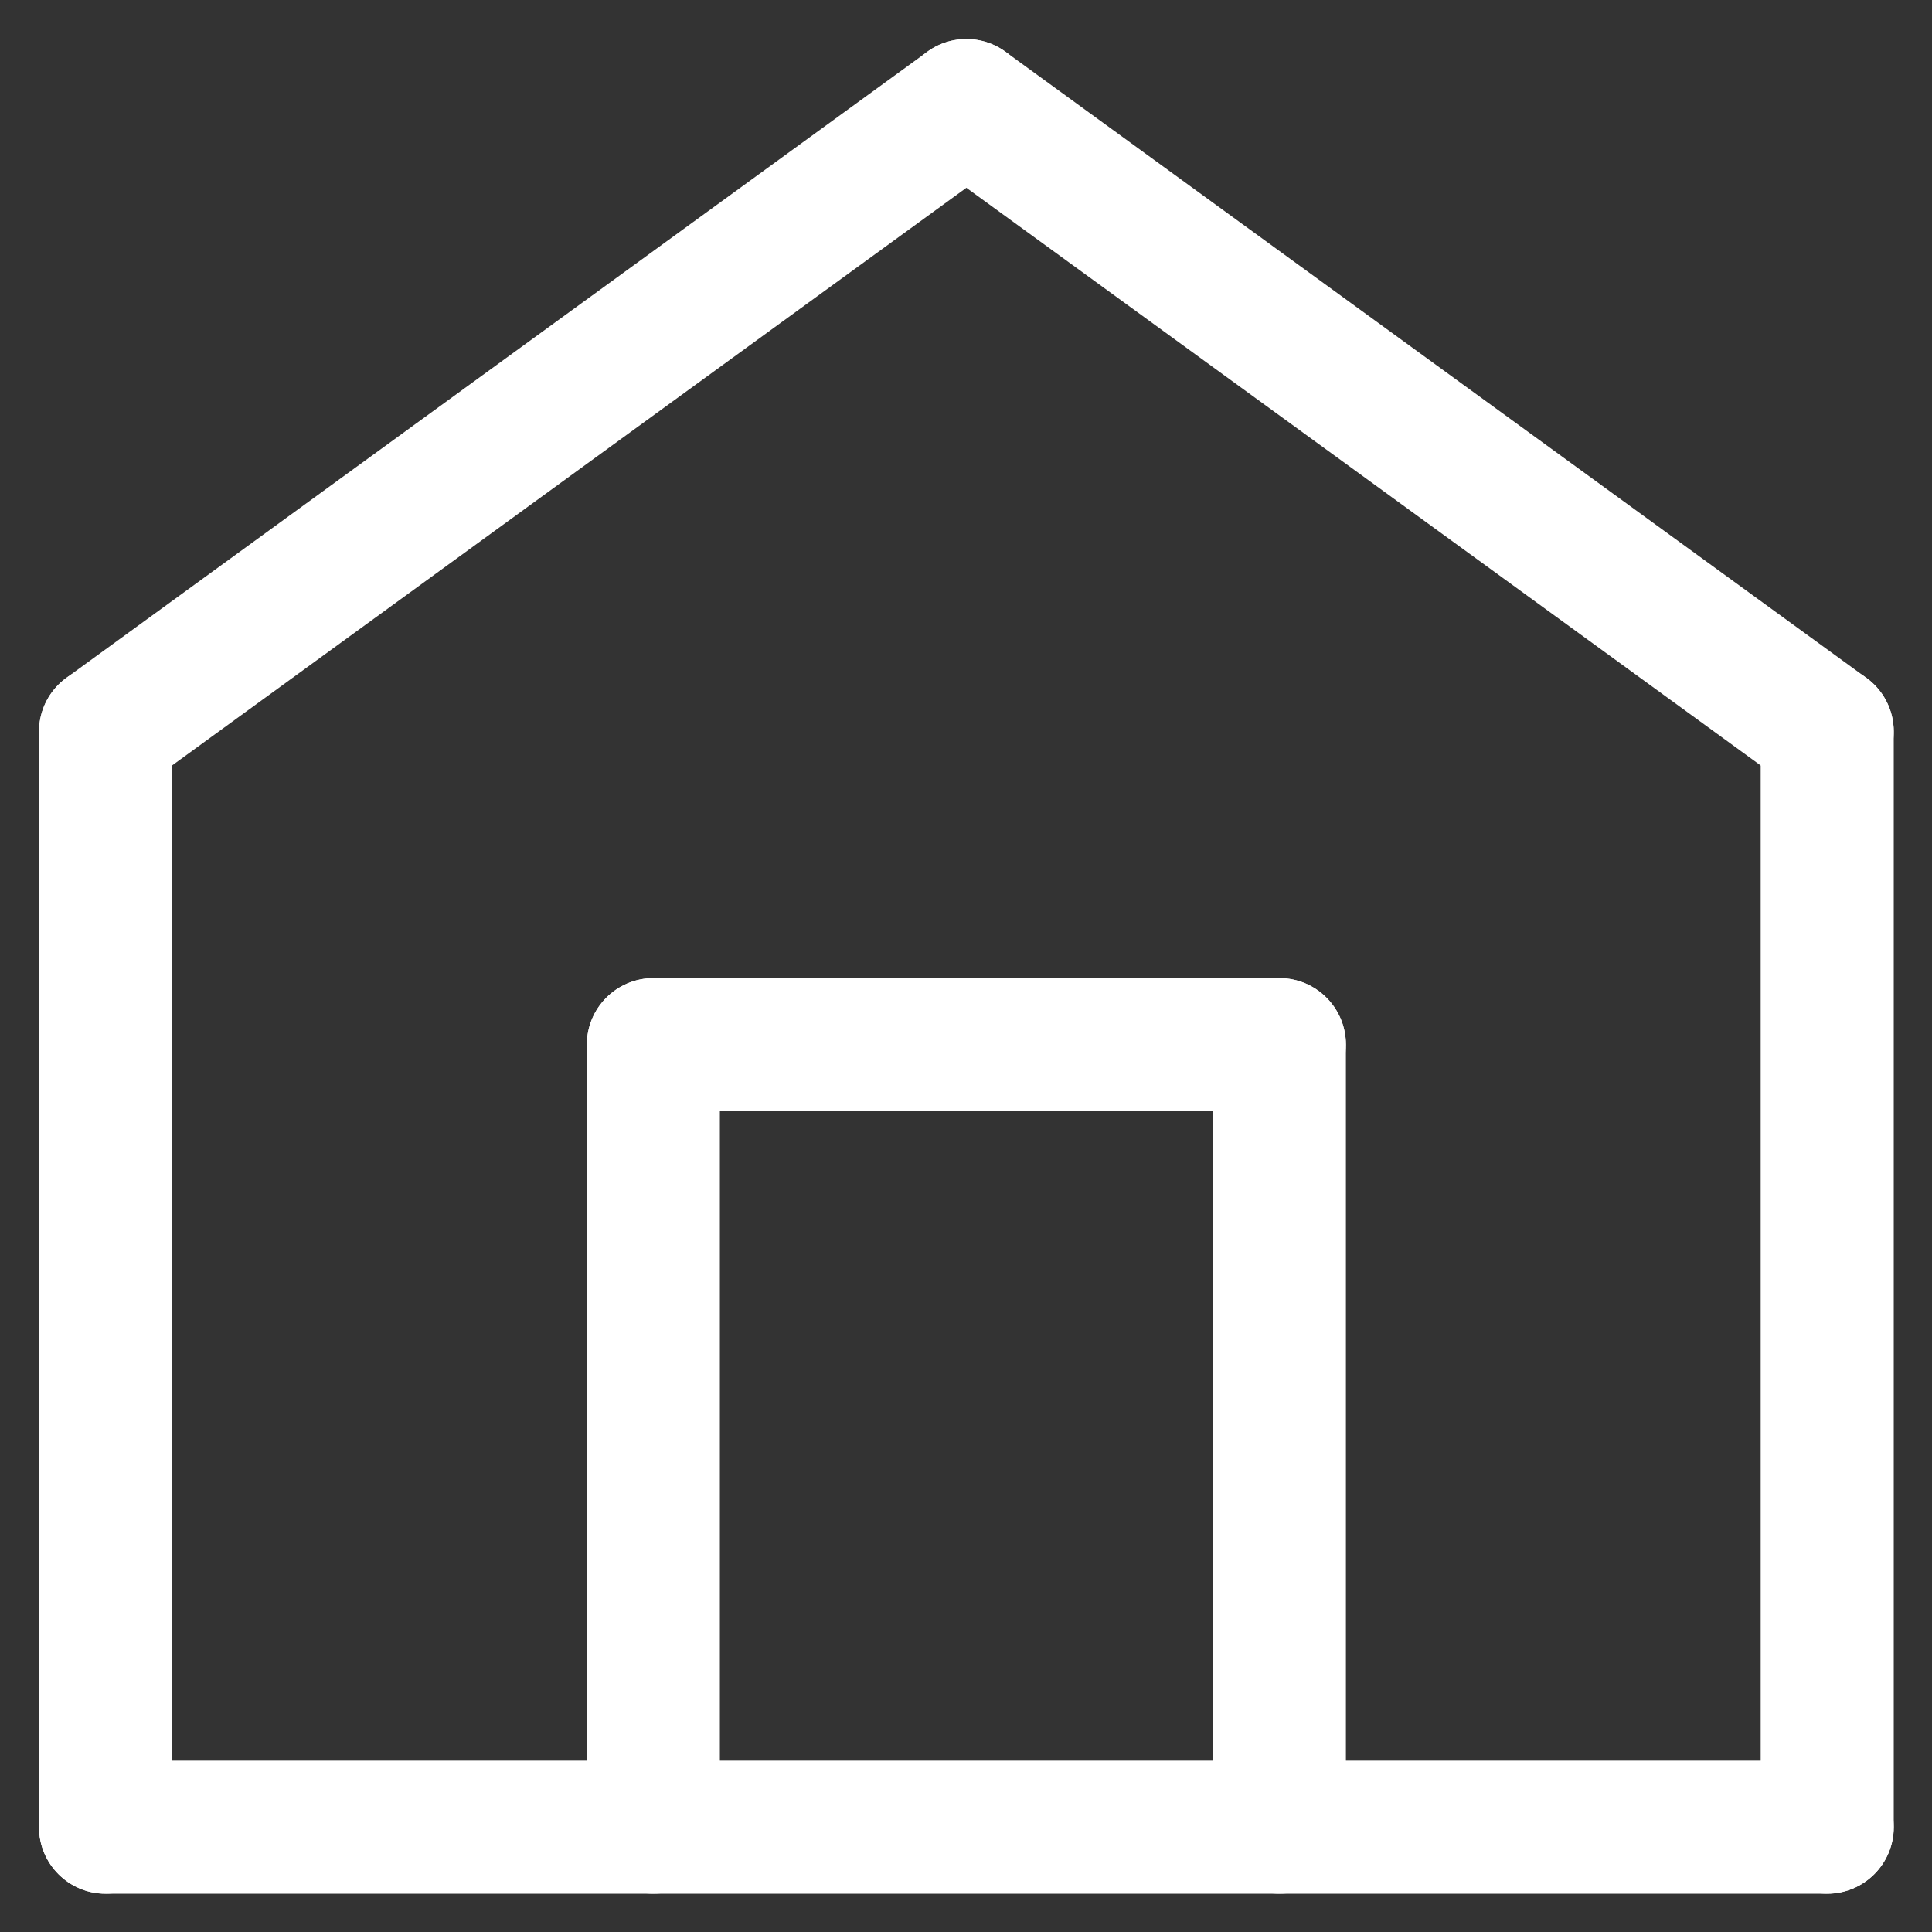
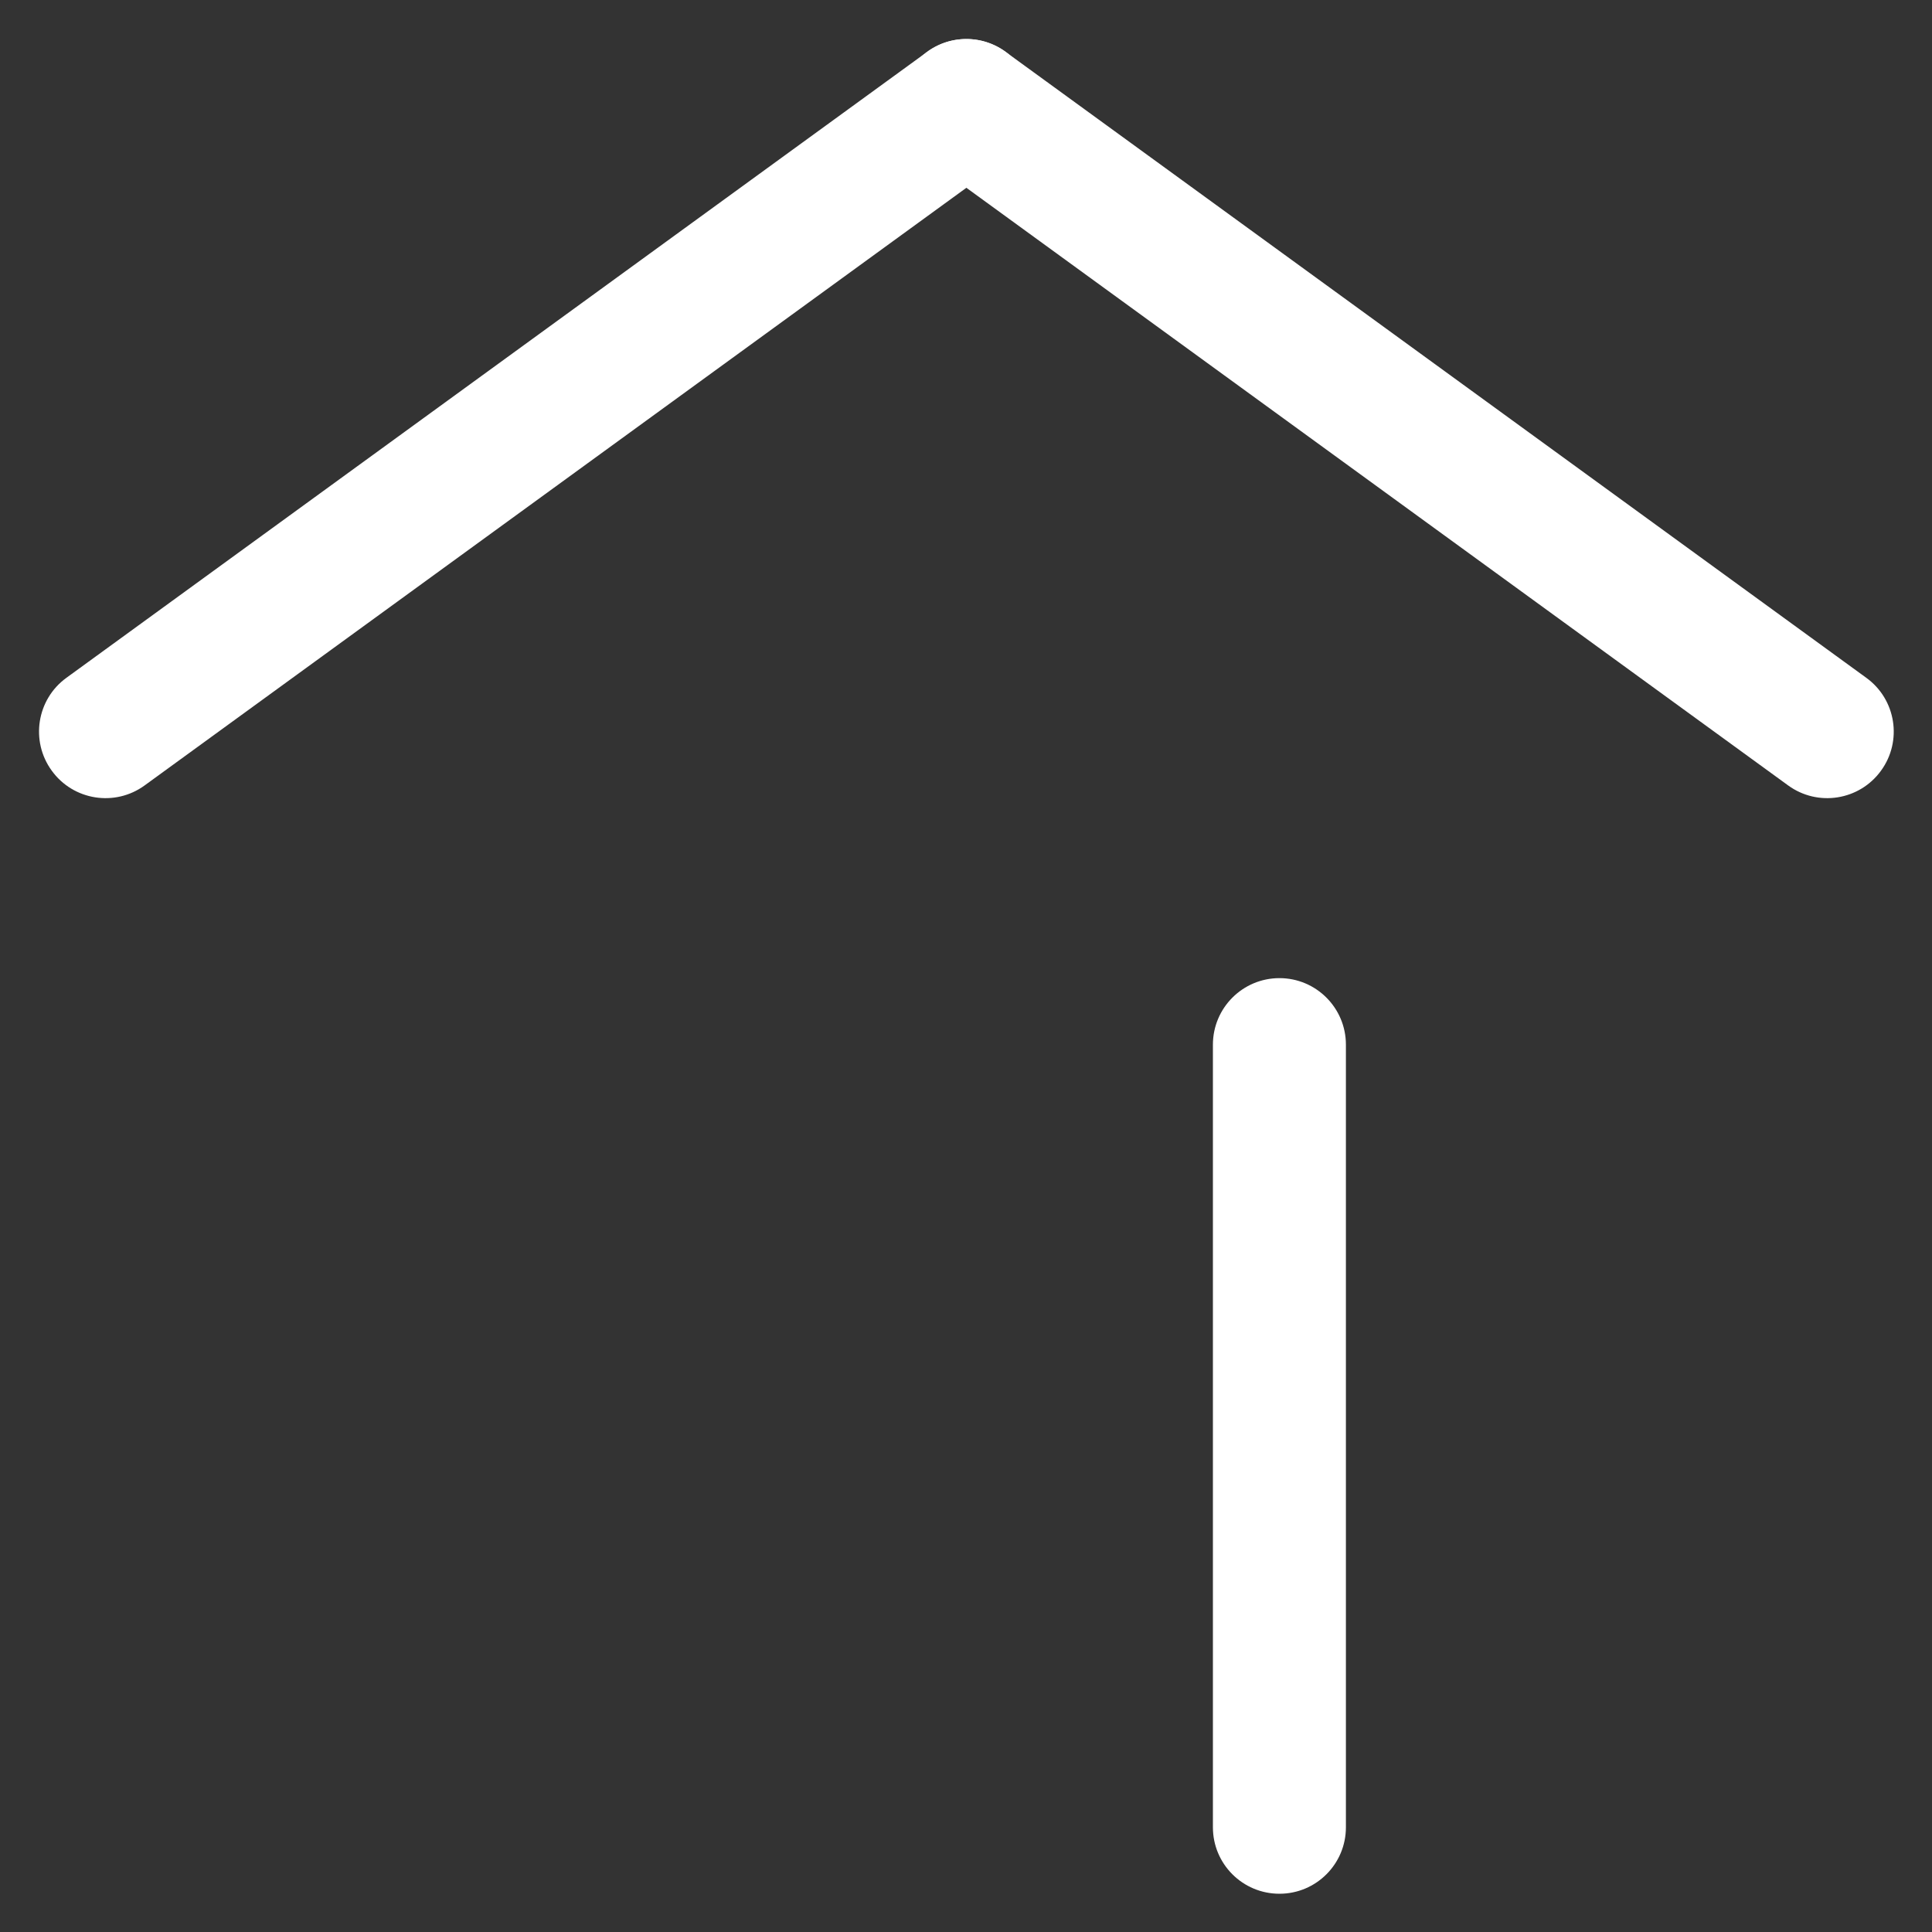
<svg xmlns="http://www.w3.org/2000/svg" width="25" height="25" viewBox="0 0 25 25" fill="none">
  <rect x="0" y="0" width="25" height="25" fill="#333333" stroke="none" />
-   <path fill-rule="evenodd" clip-rule="evenodd" d="M0.505 23.644C0.505 23.169 0.89 22.783 1.366 22.783H23.644C24.119 22.783 24.505 23.169 24.505 23.644C24.505 24.119 24.119 24.505 23.644 24.505H1.366C0.89 24.505 0.505 24.119 0.505 23.644Z" fill="white" />
-   <path fill-rule="evenodd" clip-rule="evenodd" d="M1.366 8.606C1.841 8.606 2.226 8.992 2.226 9.467V23.644C2.226 24.12 1.841 24.505 1.366 24.505C0.89 24.505 0.505 24.12 0.505 23.644V9.467C0.505 8.992 0.89 8.606 1.366 8.606Z" fill="white" />
-   <path fill-rule="evenodd" clip-rule="evenodd" d="M23.644 8.606C24.119 8.606 24.505 8.992 24.505 9.467V23.644C24.505 24.12 24.119 24.505 23.644 24.505C23.169 24.505 22.783 24.12 22.783 23.644V9.467C22.783 8.992 23.169 8.606 23.644 8.606Z" fill="white" />
  <path fill-rule="evenodd" clip-rule="evenodd" d="M13.201 0.859C13.481 1.244 13.396 1.782 13.011 2.062L1.872 10.163C1.488 10.443 0.949 10.358 0.67 9.973C0.39 9.589 0.475 9.05 0.859 8.771L11.999 0.67C12.383 0.39 12.921 0.475 13.201 0.859Z" fill="white" />
  <path fill-rule="evenodd" clip-rule="evenodd" d="M11.809 0.859C12.088 0.475 12.627 0.39 13.011 0.67L24.15 8.771C24.535 9.05 24.62 9.589 24.34 9.973C24.061 10.358 23.522 10.443 23.138 10.163L11.999 2.062C11.614 1.782 11.529 1.244 11.809 0.859Z" fill="white" />
-   <path fill-rule="evenodd" clip-rule="evenodd" d="M8.455 12.657C8.93 12.657 9.315 13.043 9.315 13.518V23.645C9.315 24.12 8.93 24.505 8.455 24.505C7.979 24.505 7.594 24.12 7.594 23.645V13.518C7.594 13.043 7.979 12.657 8.455 12.657Z" fill="white" />
  <path fill-rule="evenodd" clip-rule="evenodd" d="M16.556 12.657C17.031 12.657 17.416 13.043 17.416 13.518V23.645C17.416 24.12 17.031 24.505 16.556 24.505C16.08 24.505 15.695 24.12 15.695 23.645V13.518C15.695 13.043 16.08 12.657 16.556 12.657Z" fill="white" />
-   <path fill-rule="evenodd" clip-rule="evenodd" d="M7.594 13.518C7.594 13.043 7.979 12.657 8.455 12.657H16.556C17.031 12.657 17.416 13.043 17.416 13.518C17.416 13.993 17.031 14.379 16.556 14.379H8.455C7.979 14.379 7.594 13.993 7.594 13.518Z" fill="white" />
</svg>